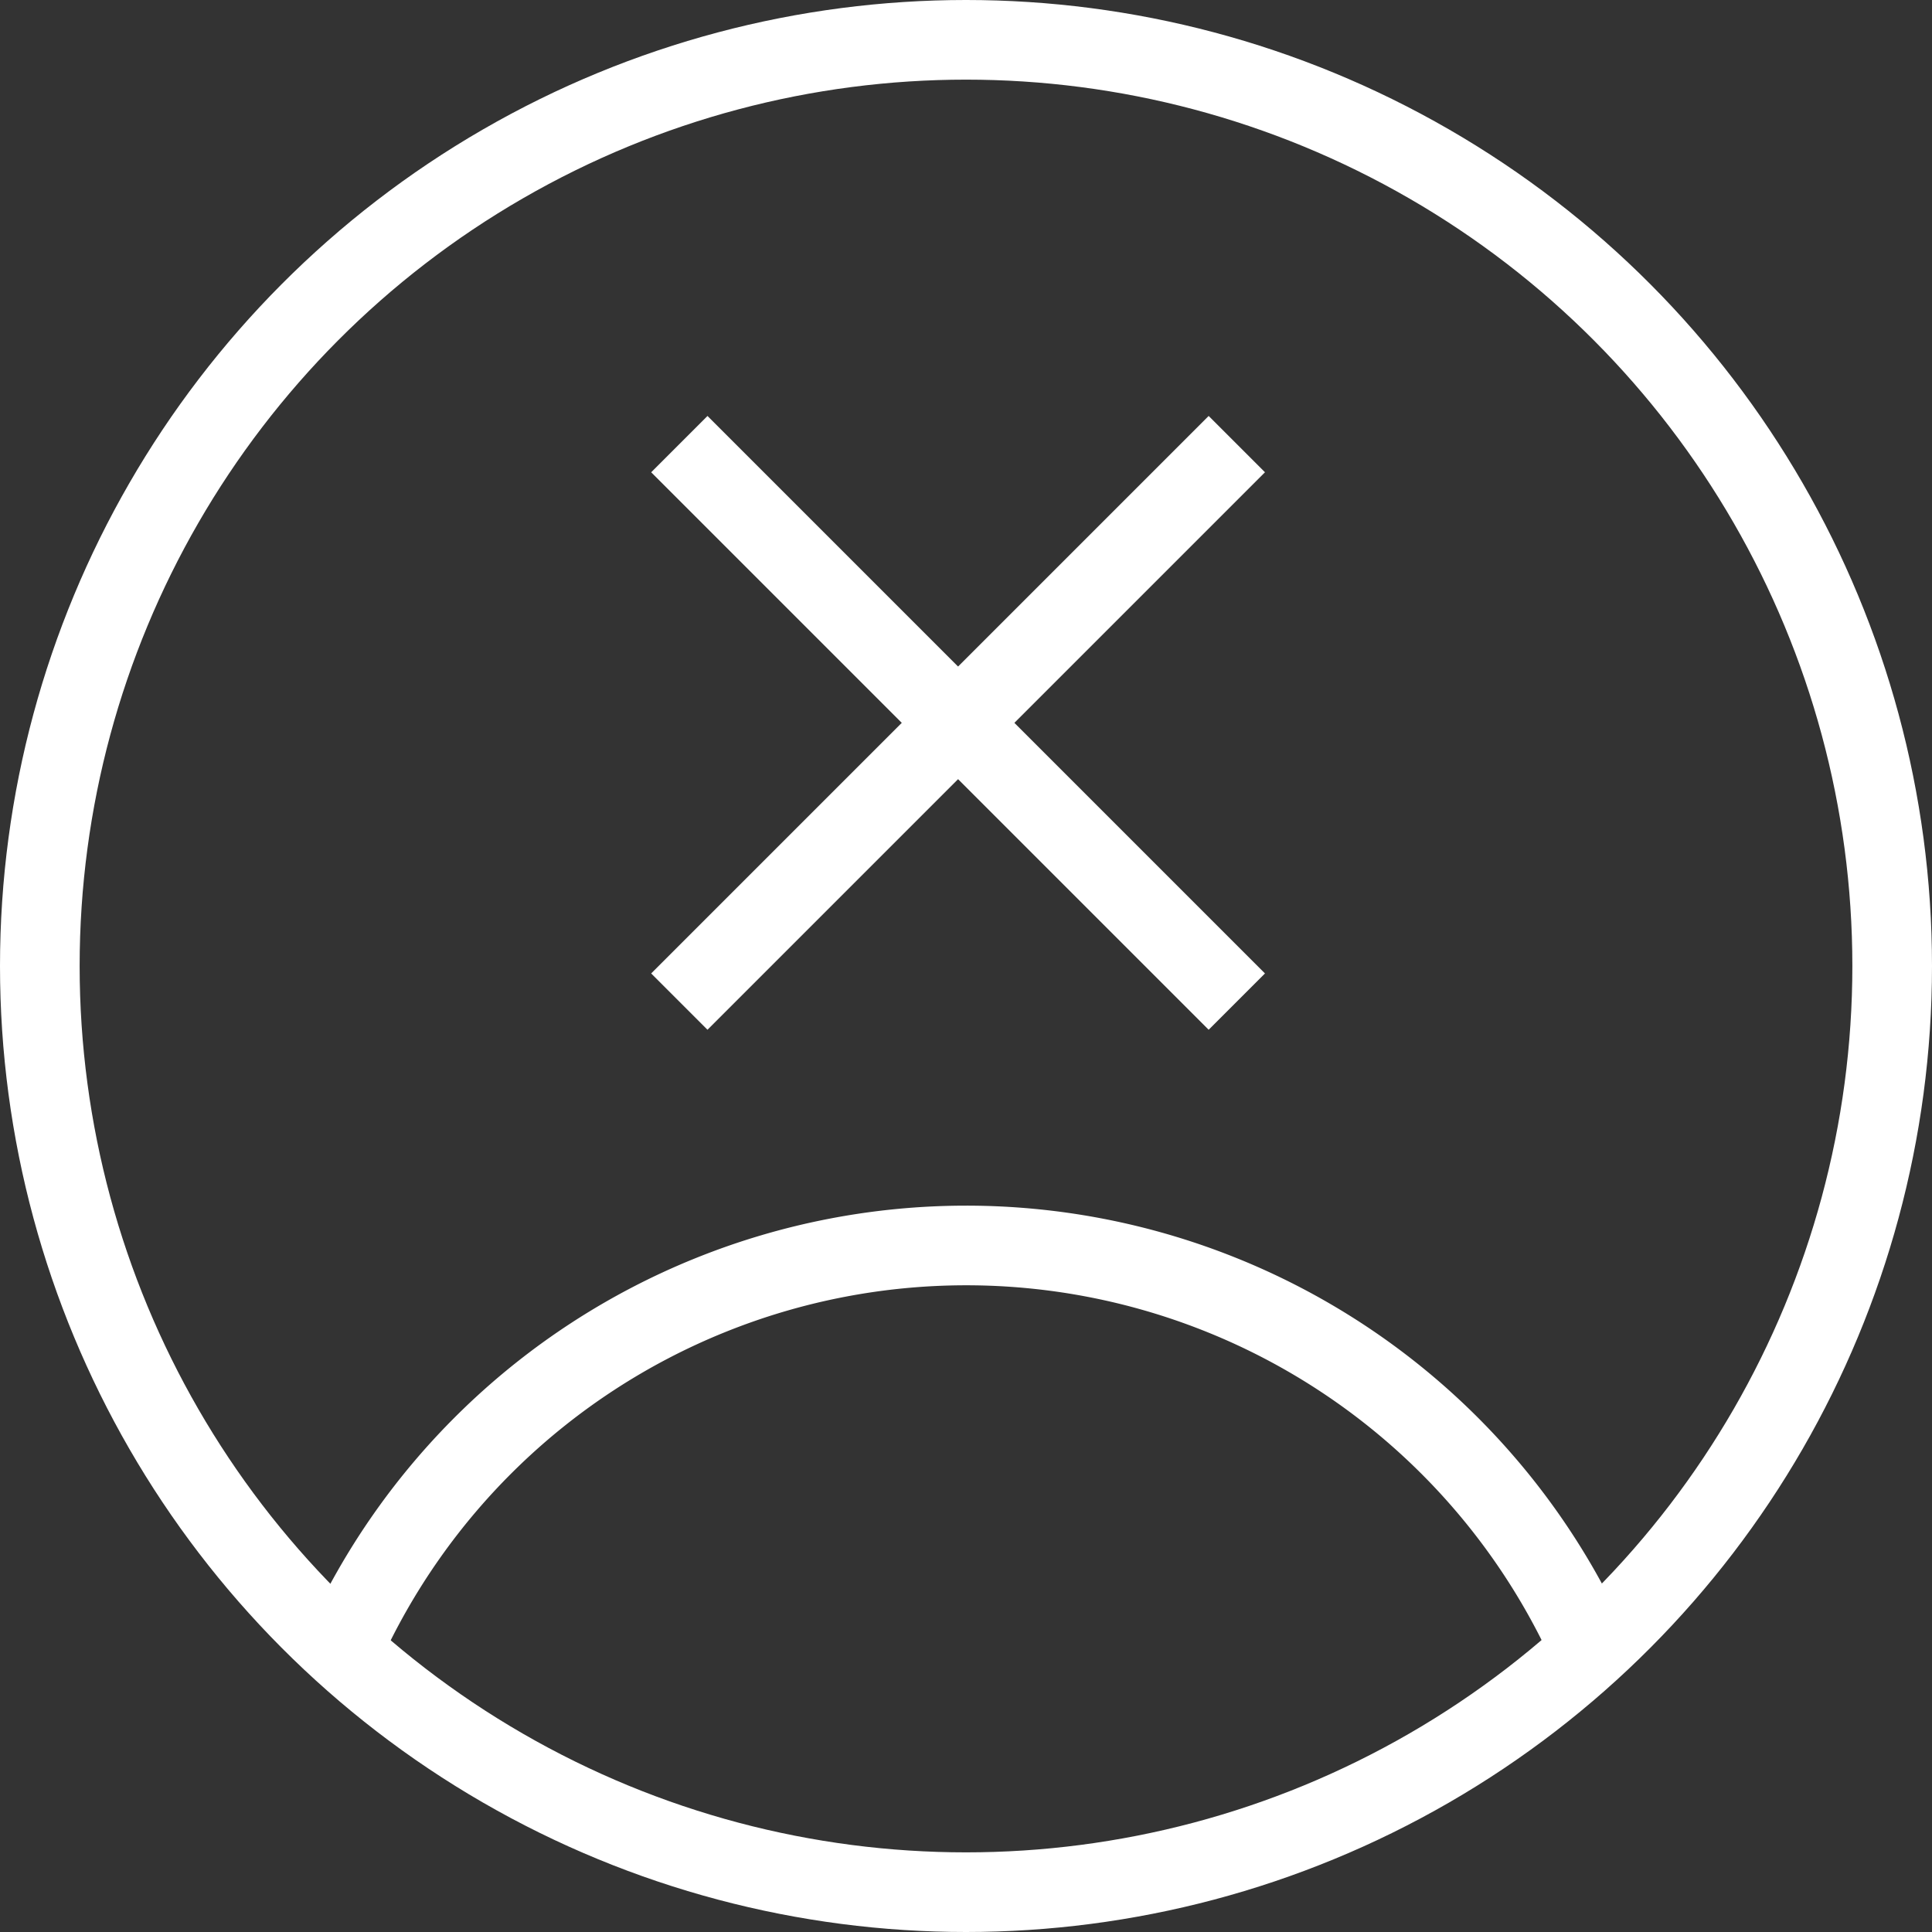
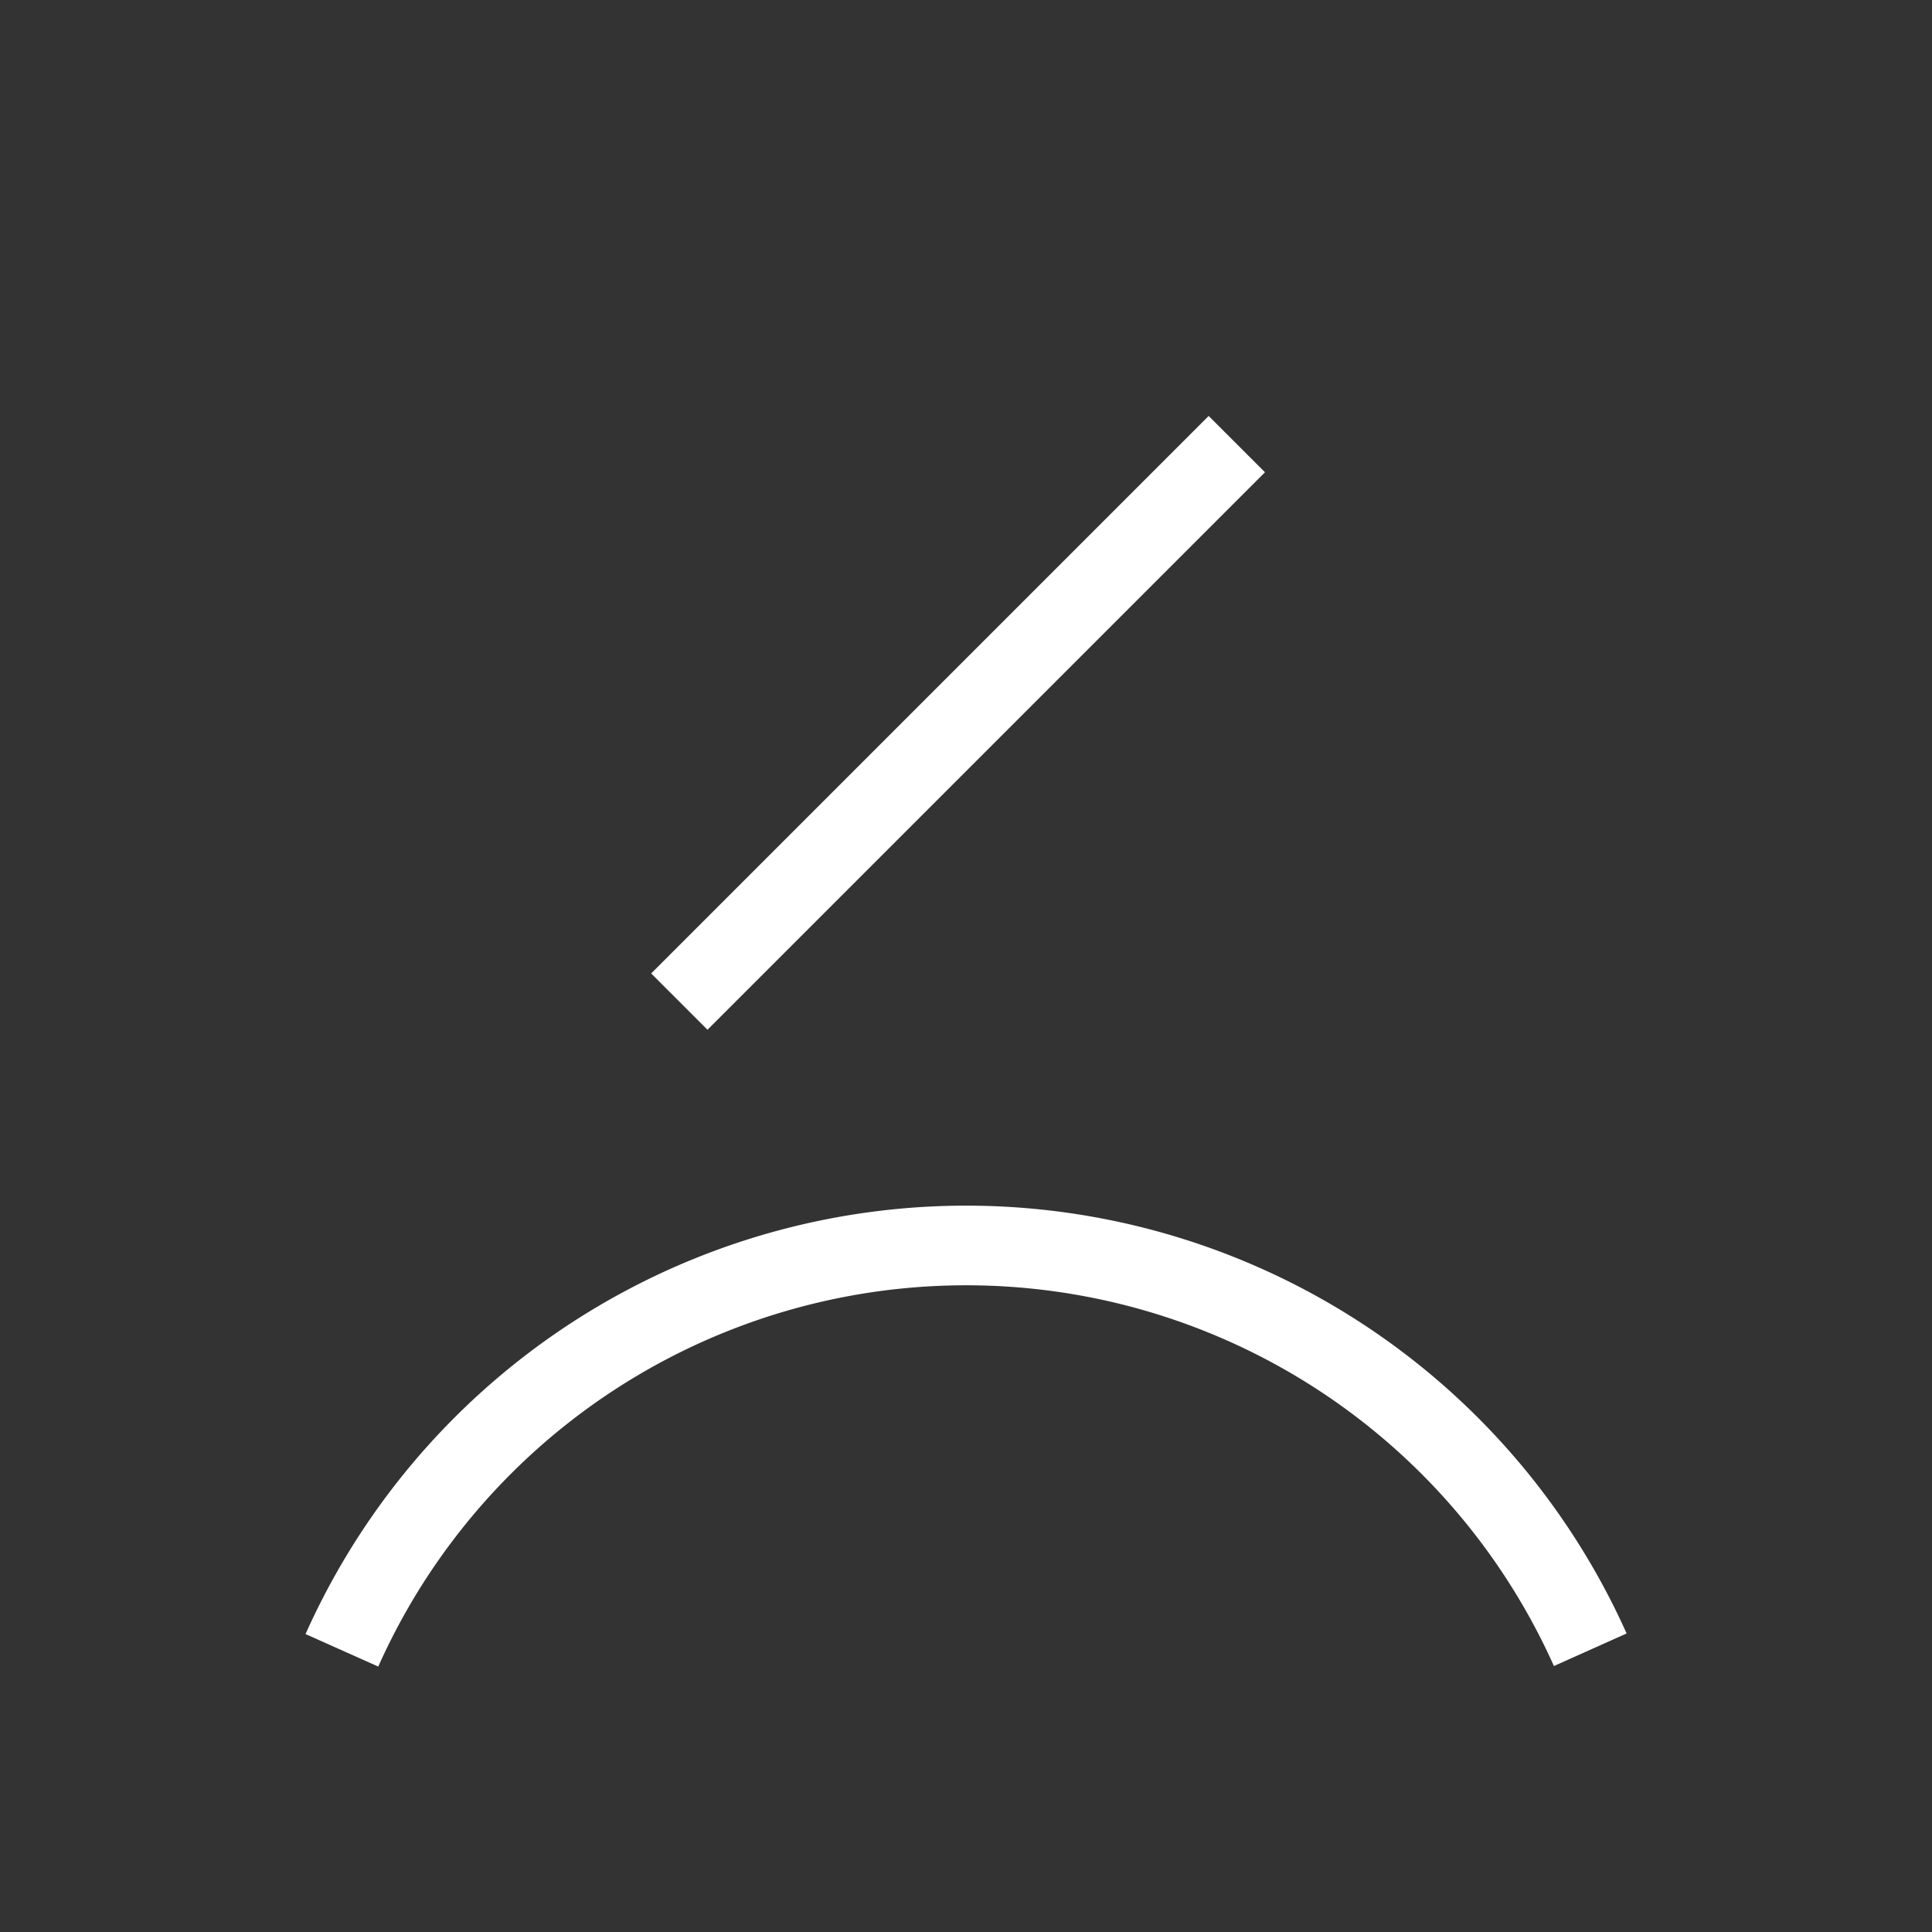
<svg xmlns="http://www.w3.org/2000/svg" width="97.036" height="97.036" viewBox="0 0 97.036 97.036">
  <rect x="0" y="0" width="97.036" height="97.036" fill="#333333" stroke="none" />
  <g id="グループ_98" data-name="グループ 98" transform="translate(-1199.482 -2116.482)">
-     <circle id="楕円形_9" data-name="楕円形 9" cx="46.518" cy="46.518" r="46.518" transform="translate(1201.482 2118.482)" fill="none" stroke="#fff" stroke-width="4" />
    <path id="パス_55" data-name="パス 55" d="M9.375,52.516a34.344,34.344,0,0,1,62.7-.028" transform="translate(1207.279 2146.854)" fill="none" stroke="#fff" stroke-width="4" />
    <g id="グループ_96" data-name="グループ 96" transform="translate(-120.898 32.288)">
-       <line id="線_42" data-name="線 42" x2="28" y2="28" transform="translate(1354.5 2106.5)" fill="none" stroke="#fff" stroke-width="4" />
      <line id="線_43" data-name="線 43" x2="28" y2="28" transform="translate(1382.5 2106.5) rotate(90)" fill="none" stroke="#fff" stroke-width="4" />
    </g>
  </g>
</svg>